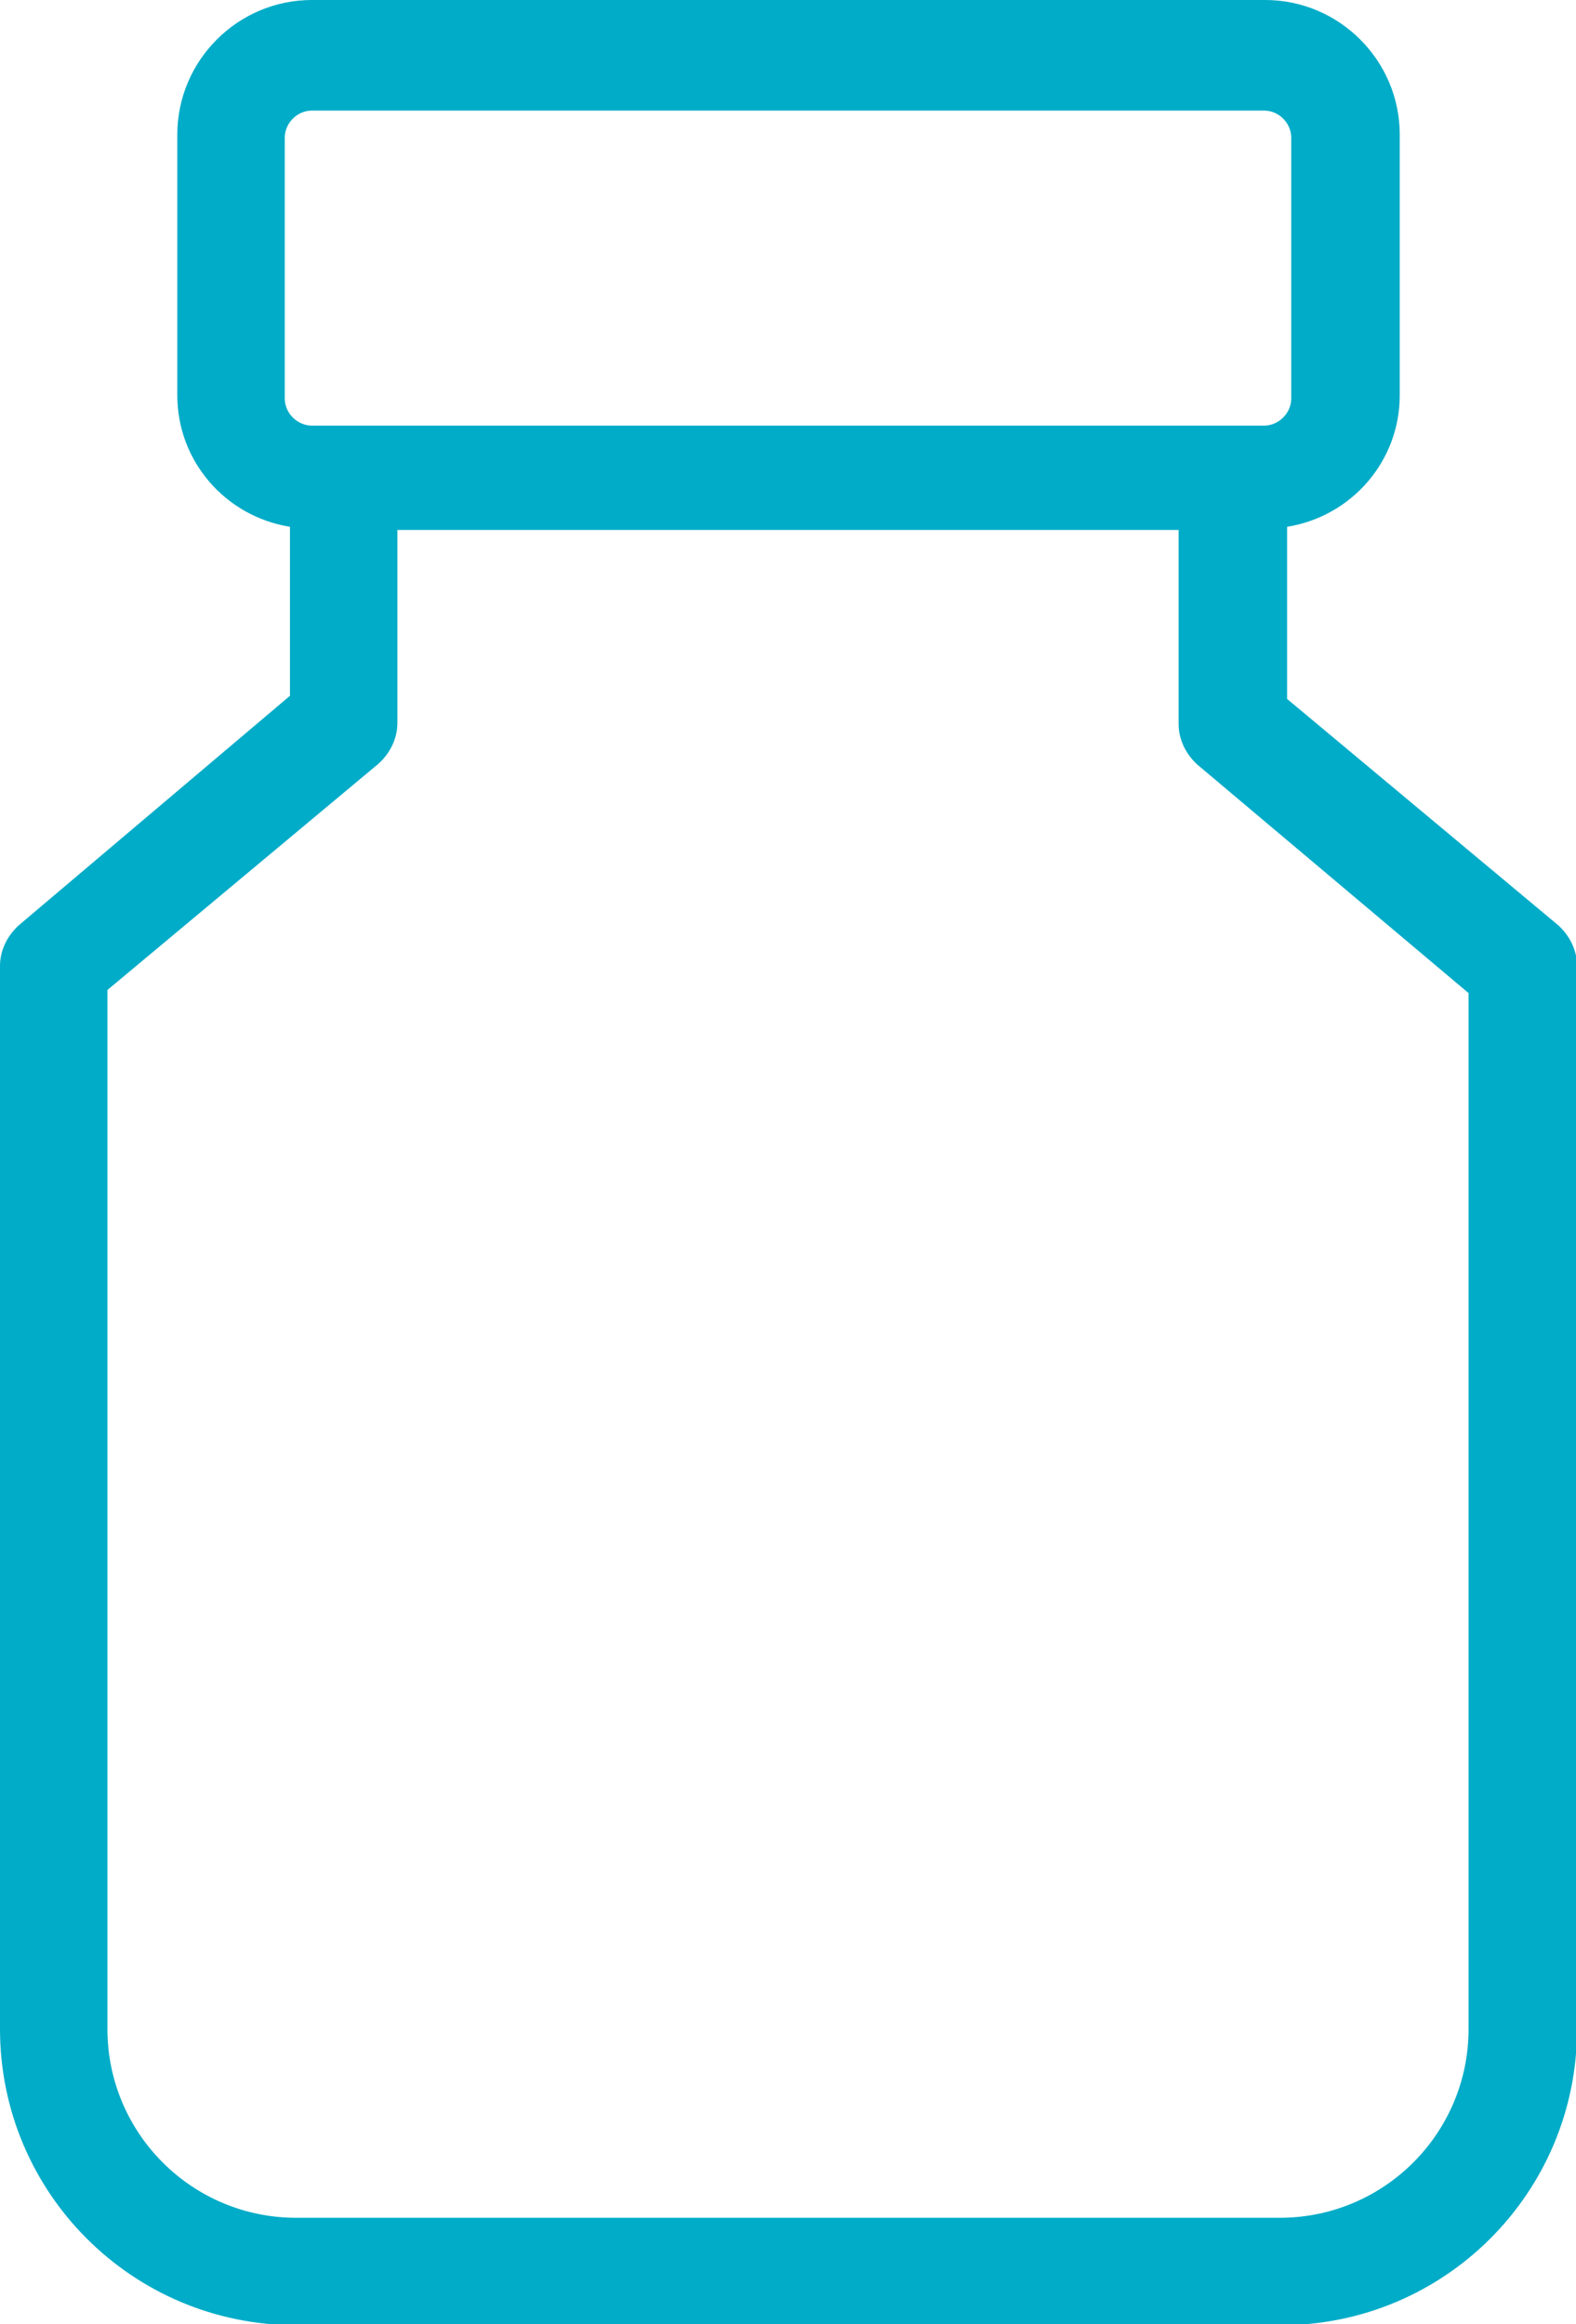
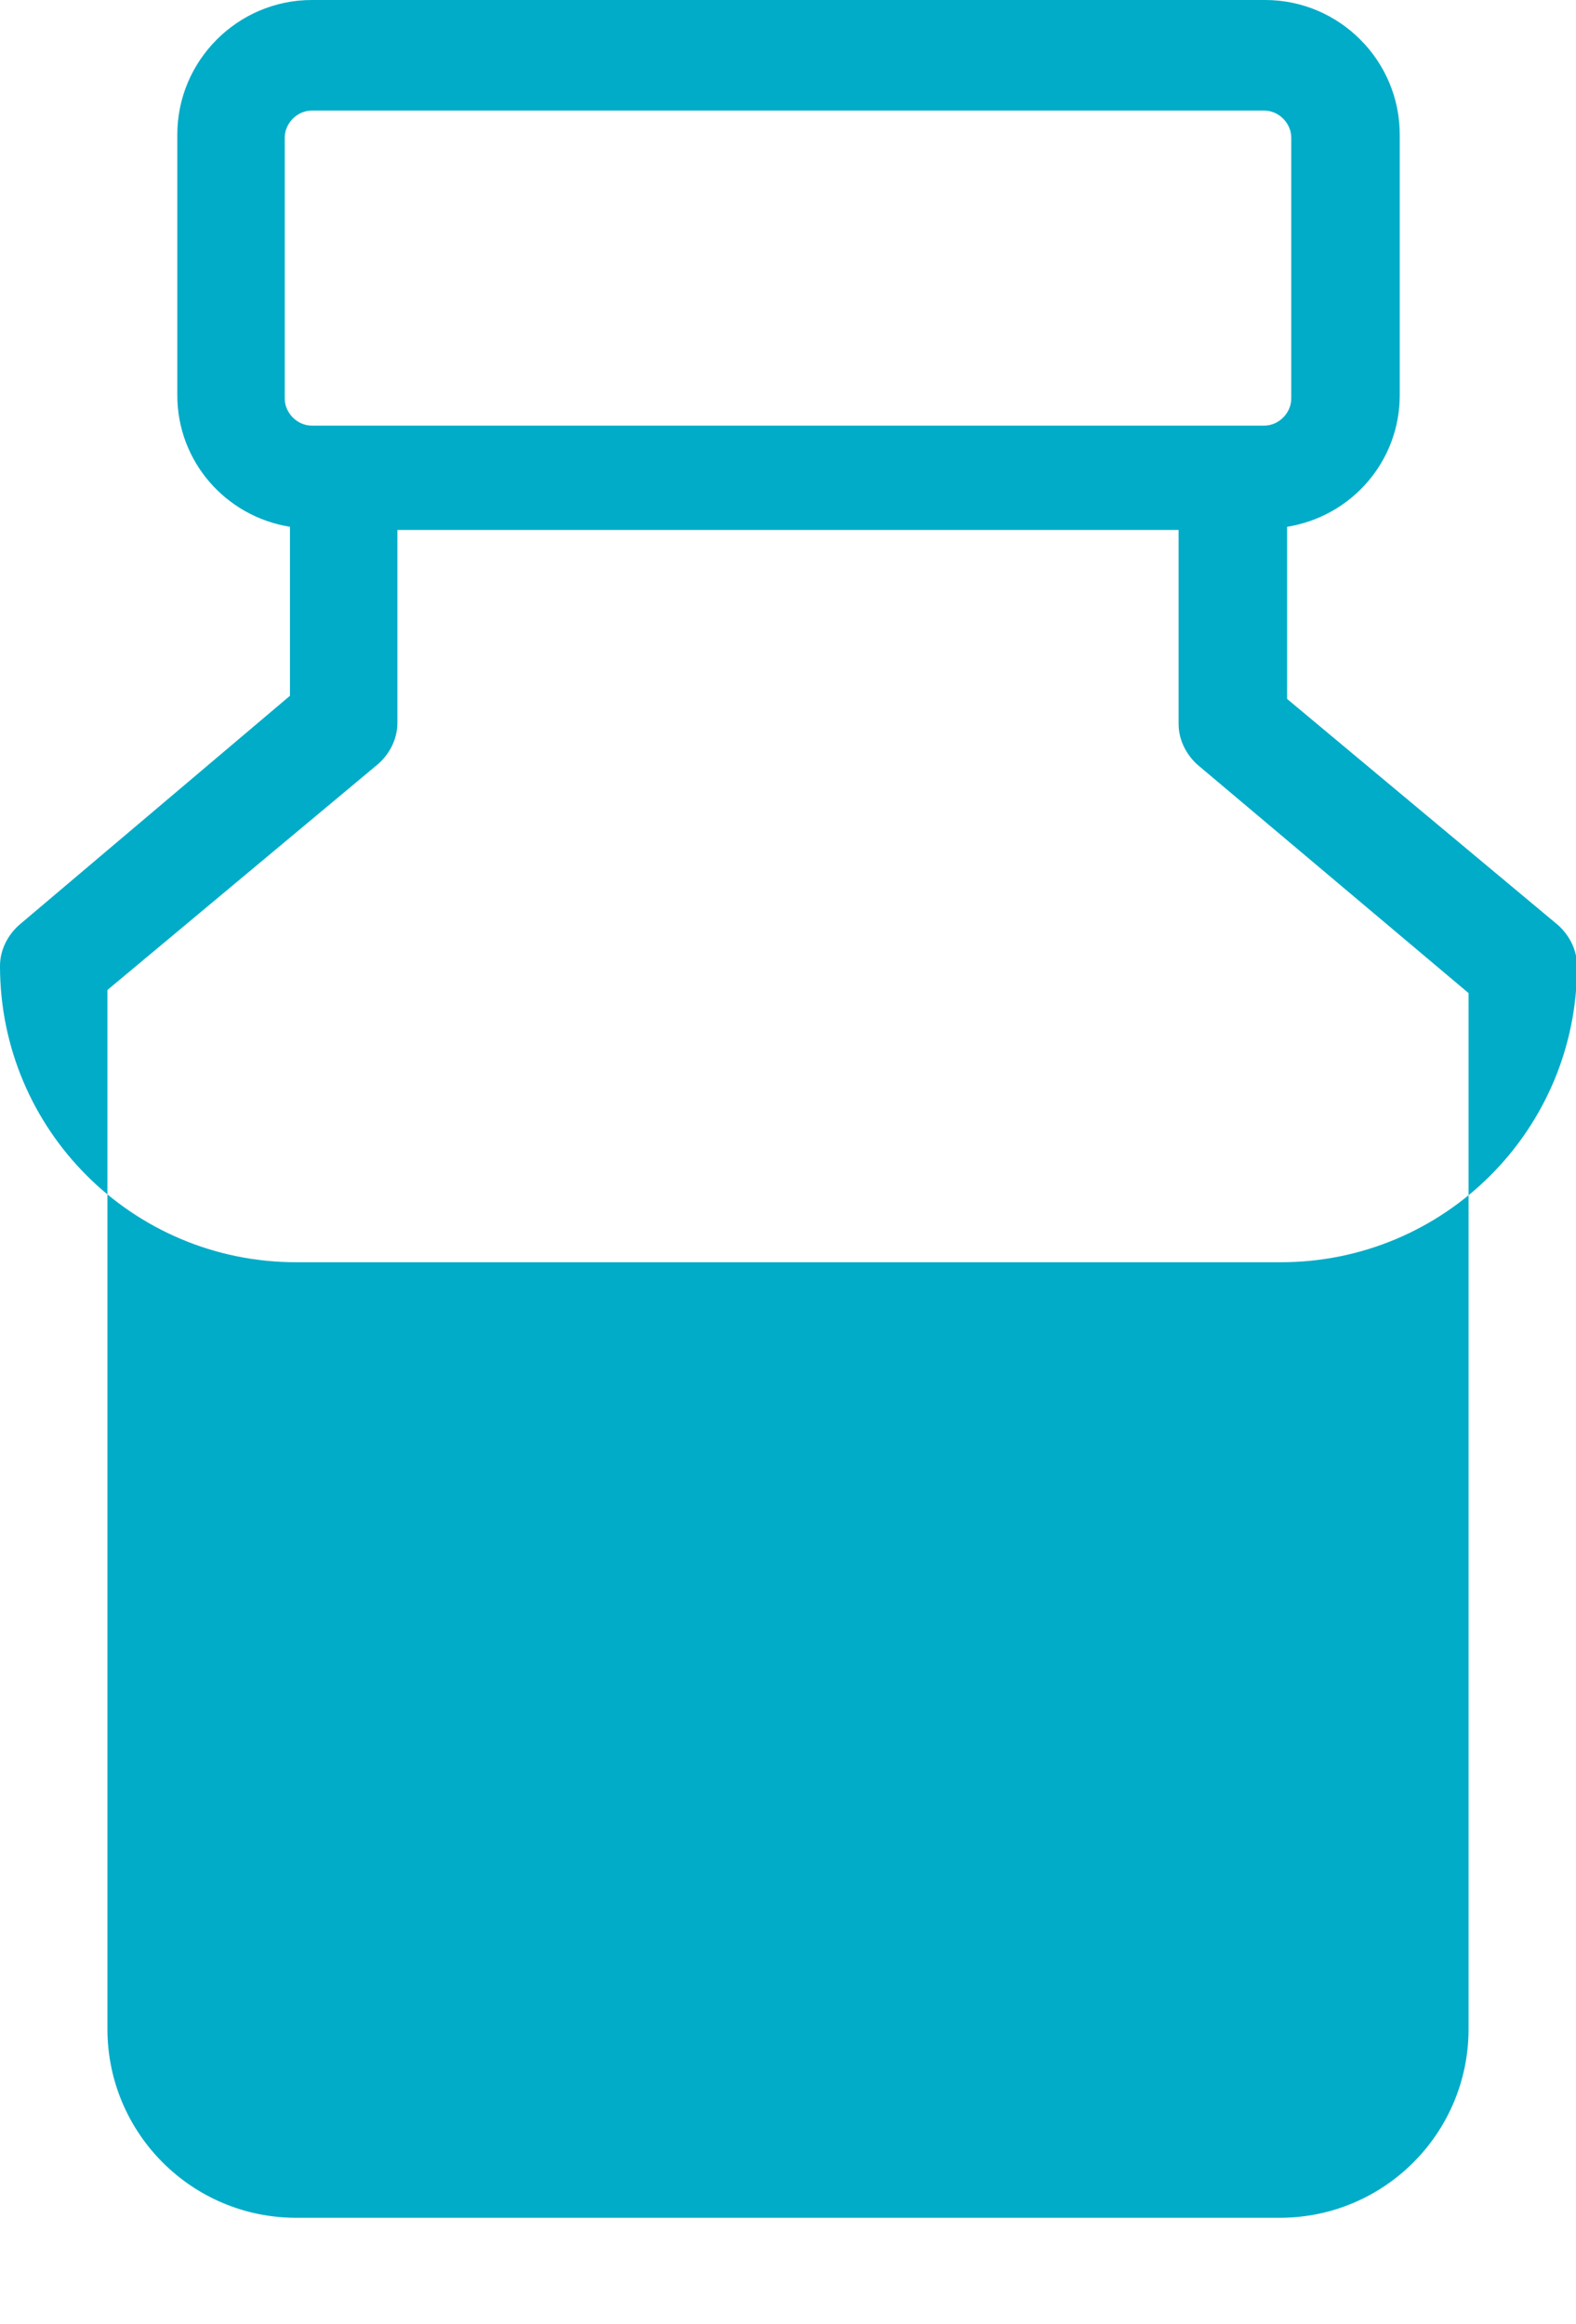
<svg xmlns="http://www.w3.org/2000/svg" version="1.1" id="Camada_1" x="0px" y="0px" viewBox="0 0 151.1 222.8" style="enable-background:new 0 0 151.1 222.8;" xml:space="preserve">
  <style type="text/css">
	.st0{fill:#00ACC8;}
</style>
-   <path id="XMLID_550_" class="st0" d="M1.8,88.7c-1.1,1-1.8,2.4-1.8,3.9v101.9c0,15.7,12.7,28.4,28.4,28.4h94.4  c15.7,0,28.4-12.7,28.4-28.4V92.6c0-1.5-0.7-2.9-1.8-3.9l-26-21.7V50.5c6.2-1,10.8-6.3,10.8-12.6v-25c0-7.1-5.8-12.9-12.9-12.9H29.9  C22.8,0,17,5.8,17,12.9v25c0,6.3,4.6,11.6,10.8,12.6v16.2L1.8,88.7z M140.8,95.2v99.3c0,10-8.1,18.1-18.1,18.1H28.4  c-10,0-18.1-8.1-18.1-18.1V94.9l26-21.7c1.1-1,1.8-2.4,1.8-3.9V50.8H113v18.6c0,1.5,0.7,2.9,1.8,3.9L140.8,95.2z M27.3,13.2  c0-1.4,1.2-2.6,2.6-2.6h91.3c1.4,0,2.6,1.2,2.6,2.6v25c0,1.4-1.2,2.6-2.6,2.6H29.9c-1.4,0-2.6-1.2-2.6-2.6L27.3,13.2z" />
+   <path id="XMLID_550_" class="st0" d="M1.8,88.7c-1.1,1-1.8,2.4-1.8,3.9c0,15.7,12.7,28.4,28.4,28.4h94.4  c15.7,0,28.4-12.7,28.4-28.4V92.6c0-1.5-0.7-2.9-1.8-3.9l-26-21.7V50.5c6.2-1,10.8-6.3,10.8-12.6v-25c0-7.1-5.8-12.9-12.9-12.9H29.9  C22.8,0,17,5.8,17,12.9v25c0,6.3,4.6,11.6,10.8,12.6v16.2L1.8,88.7z M140.8,95.2v99.3c0,10-8.1,18.1-18.1,18.1H28.4  c-10,0-18.1-8.1-18.1-18.1V94.9l26-21.7c1.1-1,1.8-2.4,1.8-3.9V50.8H113v18.6c0,1.5,0.7,2.9,1.8,3.9L140.8,95.2z M27.3,13.2  c0-1.4,1.2-2.6,2.6-2.6h91.3c1.4,0,2.6,1.2,2.6,2.6v25c0,1.4-1.2,2.6-2.6,2.6H29.9c-1.4,0-2.6-1.2-2.6-2.6L27.3,13.2z" />
</svg>